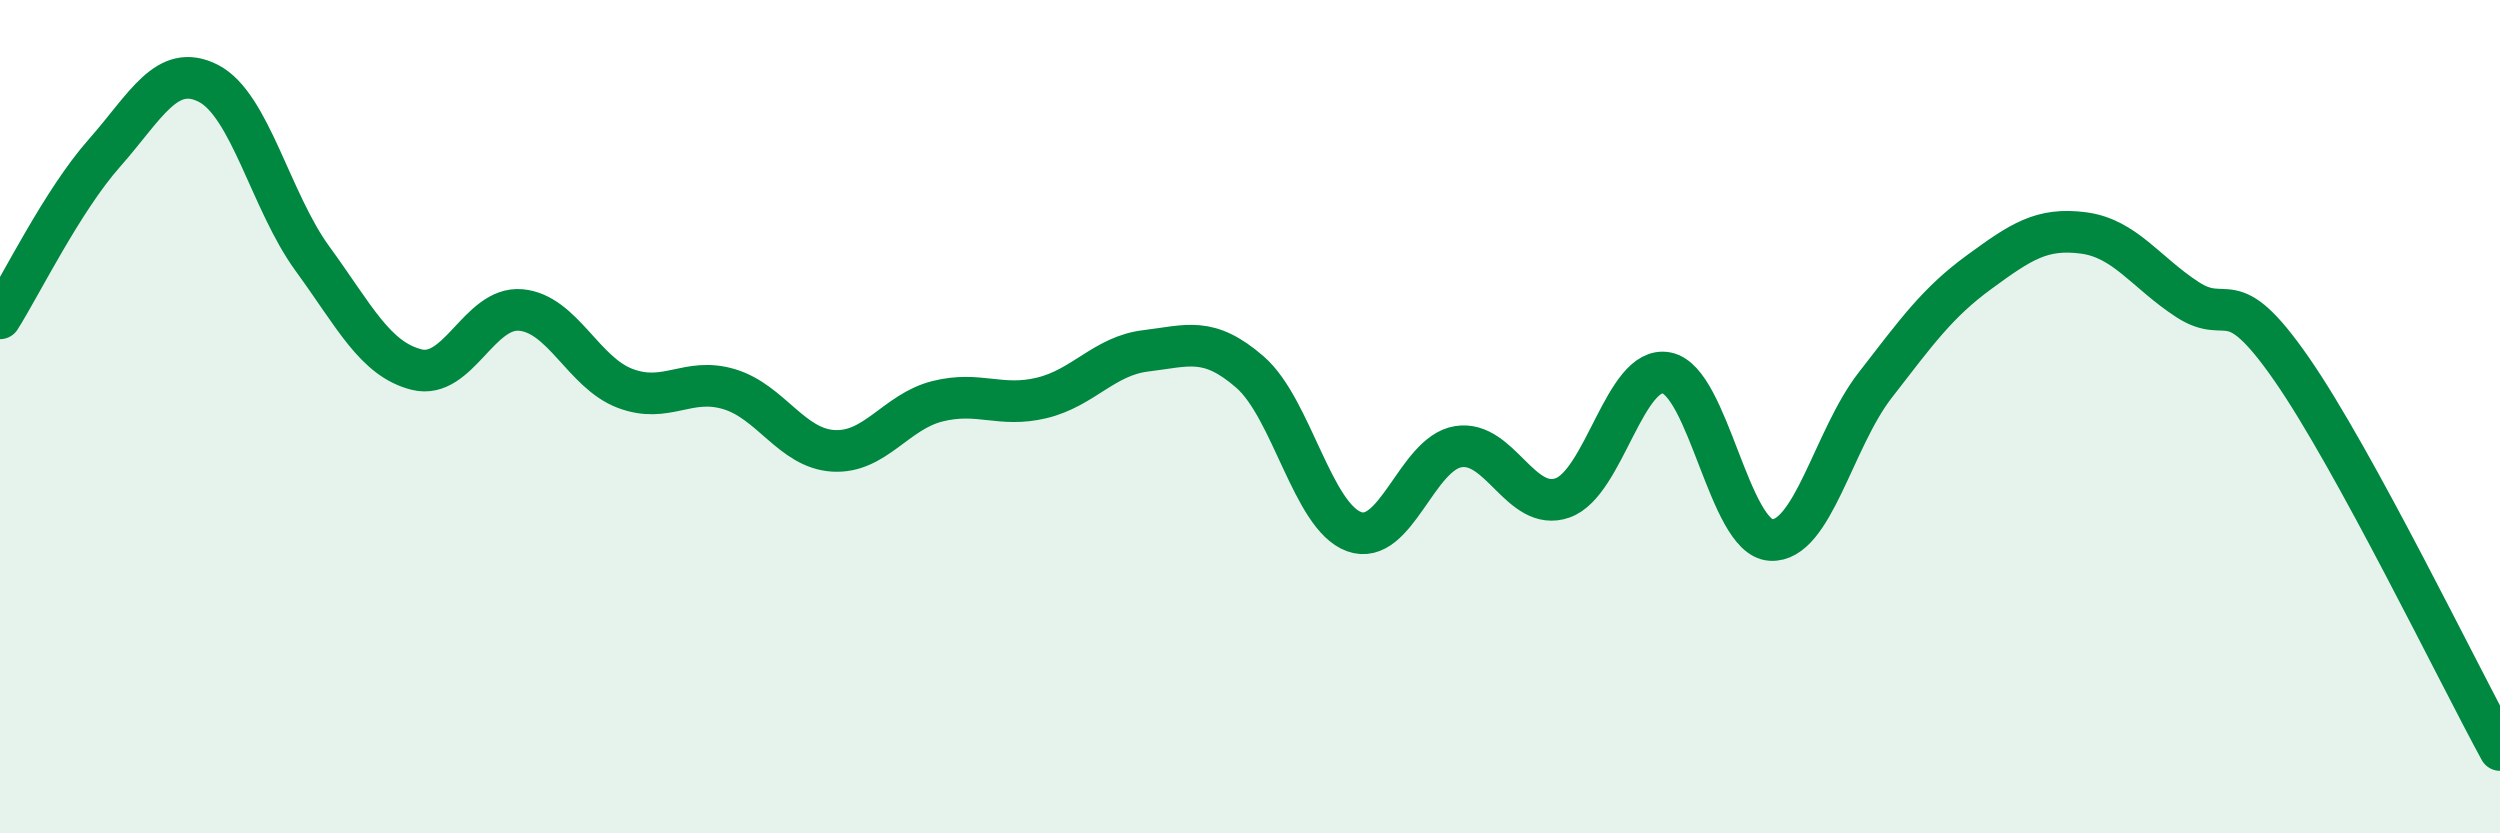
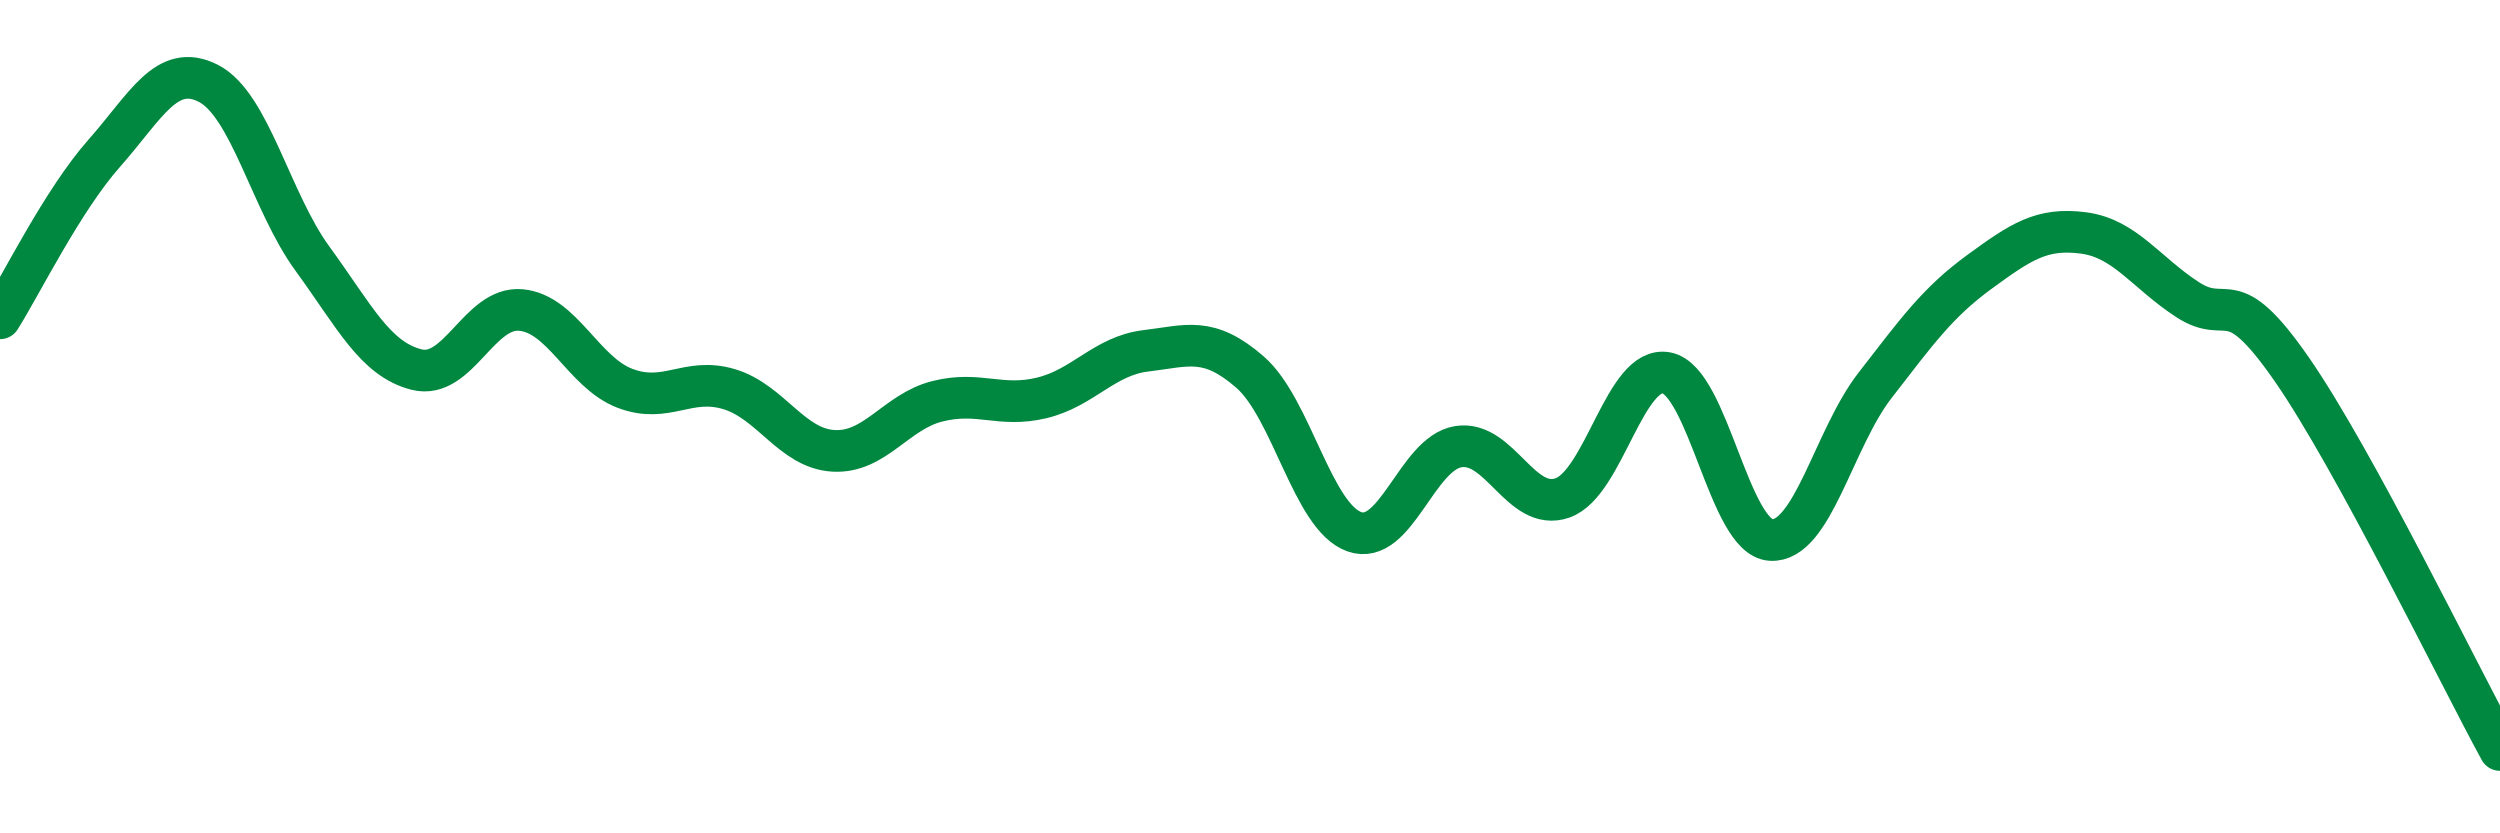
<svg xmlns="http://www.w3.org/2000/svg" width="60" height="20" viewBox="0 0 60 20">
-   <path d="M 0,7.64 C 0.5,6.85 1.5,4.81 2.5,3.68 C 3.5,2.55 4,1.49 5,2 C 6,2.51 6.5,4.84 7.5,6.21 C 8.5,7.58 9,8.62 10,8.87 C 11,9.12 11.5,7.35 12.5,7.44 C 13.5,7.53 14,8.94 15,9.32 C 16,9.7 16.5,9.04 17.5,9.34 C 18.5,9.64 19,10.76 20,10.82 C 21,10.88 21.5,9.88 22.5,9.63 C 23.5,9.38 24,9.79 25,9.55 C 26,9.31 26.5,8.54 27.5,8.42 C 28.5,8.3 29,8.06 30,8.93 C 31,9.8 31.5,12.4 32.5,12.76 C 33.5,13.12 34,10.88 35,10.72 C 36,10.56 36.5,12.3 37.5,11.95 C 38.5,11.6 39,8.75 40,8.95 C 41,9.15 41.5,12.9 42.5,12.96 C 43.5,13.02 44,10.54 45,9.25 C 46,7.96 46.5,7.26 47.5,6.53 C 48.5,5.8 49,5.46 50,5.59 C 51,5.72 51.5,6.54 52.5,7.19 C 53.5,7.84 53.5,6.7 55,8.86 C 56.5,11.02 59,16.17 60,18L60 20L0 20Z" fill="#008740" opacity="0.1" stroke-linecap="round" stroke-linejoin="round" />
  <path d="M 0,7.64 C 0.5,6.85 1.5,4.81 2.5,3.68 C 3.5,2.55 4,1.49 5,2 C 6,2.51 6.5,4.84 7.5,6.21 C 8.5,7.58 9,8.62 10,8.87 C 11,9.12 11.5,7.35 12.5,7.44 C 13.5,7.53 14,8.94 15,9.32 C 16,9.7 16.5,9.04 17.5,9.34 C 18.5,9.64 19,10.76 20,10.82 C 21,10.88 21.5,9.88 22.5,9.63 C 23.5,9.38 24,9.79 25,9.55 C 26,9.31 26.5,8.54 27.5,8.42 C 28.5,8.3 29,8.06 30,8.93 C 31,9.8 31.5,12.4 32.5,12.76 C 33.5,13.12 34,10.88 35,10.72 C 36,10.56 36.5,12.3 37.5,11.95 C 38.5,11.6 39,8.75 40,8.95 C 41,9.15 41.5,12.9 42.5,12.96 C 43.5,13.02 44,10.54 45,9.25 C 46,7.96 46.5,7.26 47.5,6.53 C 48.5,5.8 49,5.46 50,5.59 C 51,5.72 51.5,6.54 52.5,7.19 C 53.5,7.84 53.5,6.7 55,8.86 C 56.5,11.02 59,16.17 60,18" stroke="#008740" stroke-width="1" fill="none" stroke-linecap="round" stroke-linejoin="round" />
</svg>